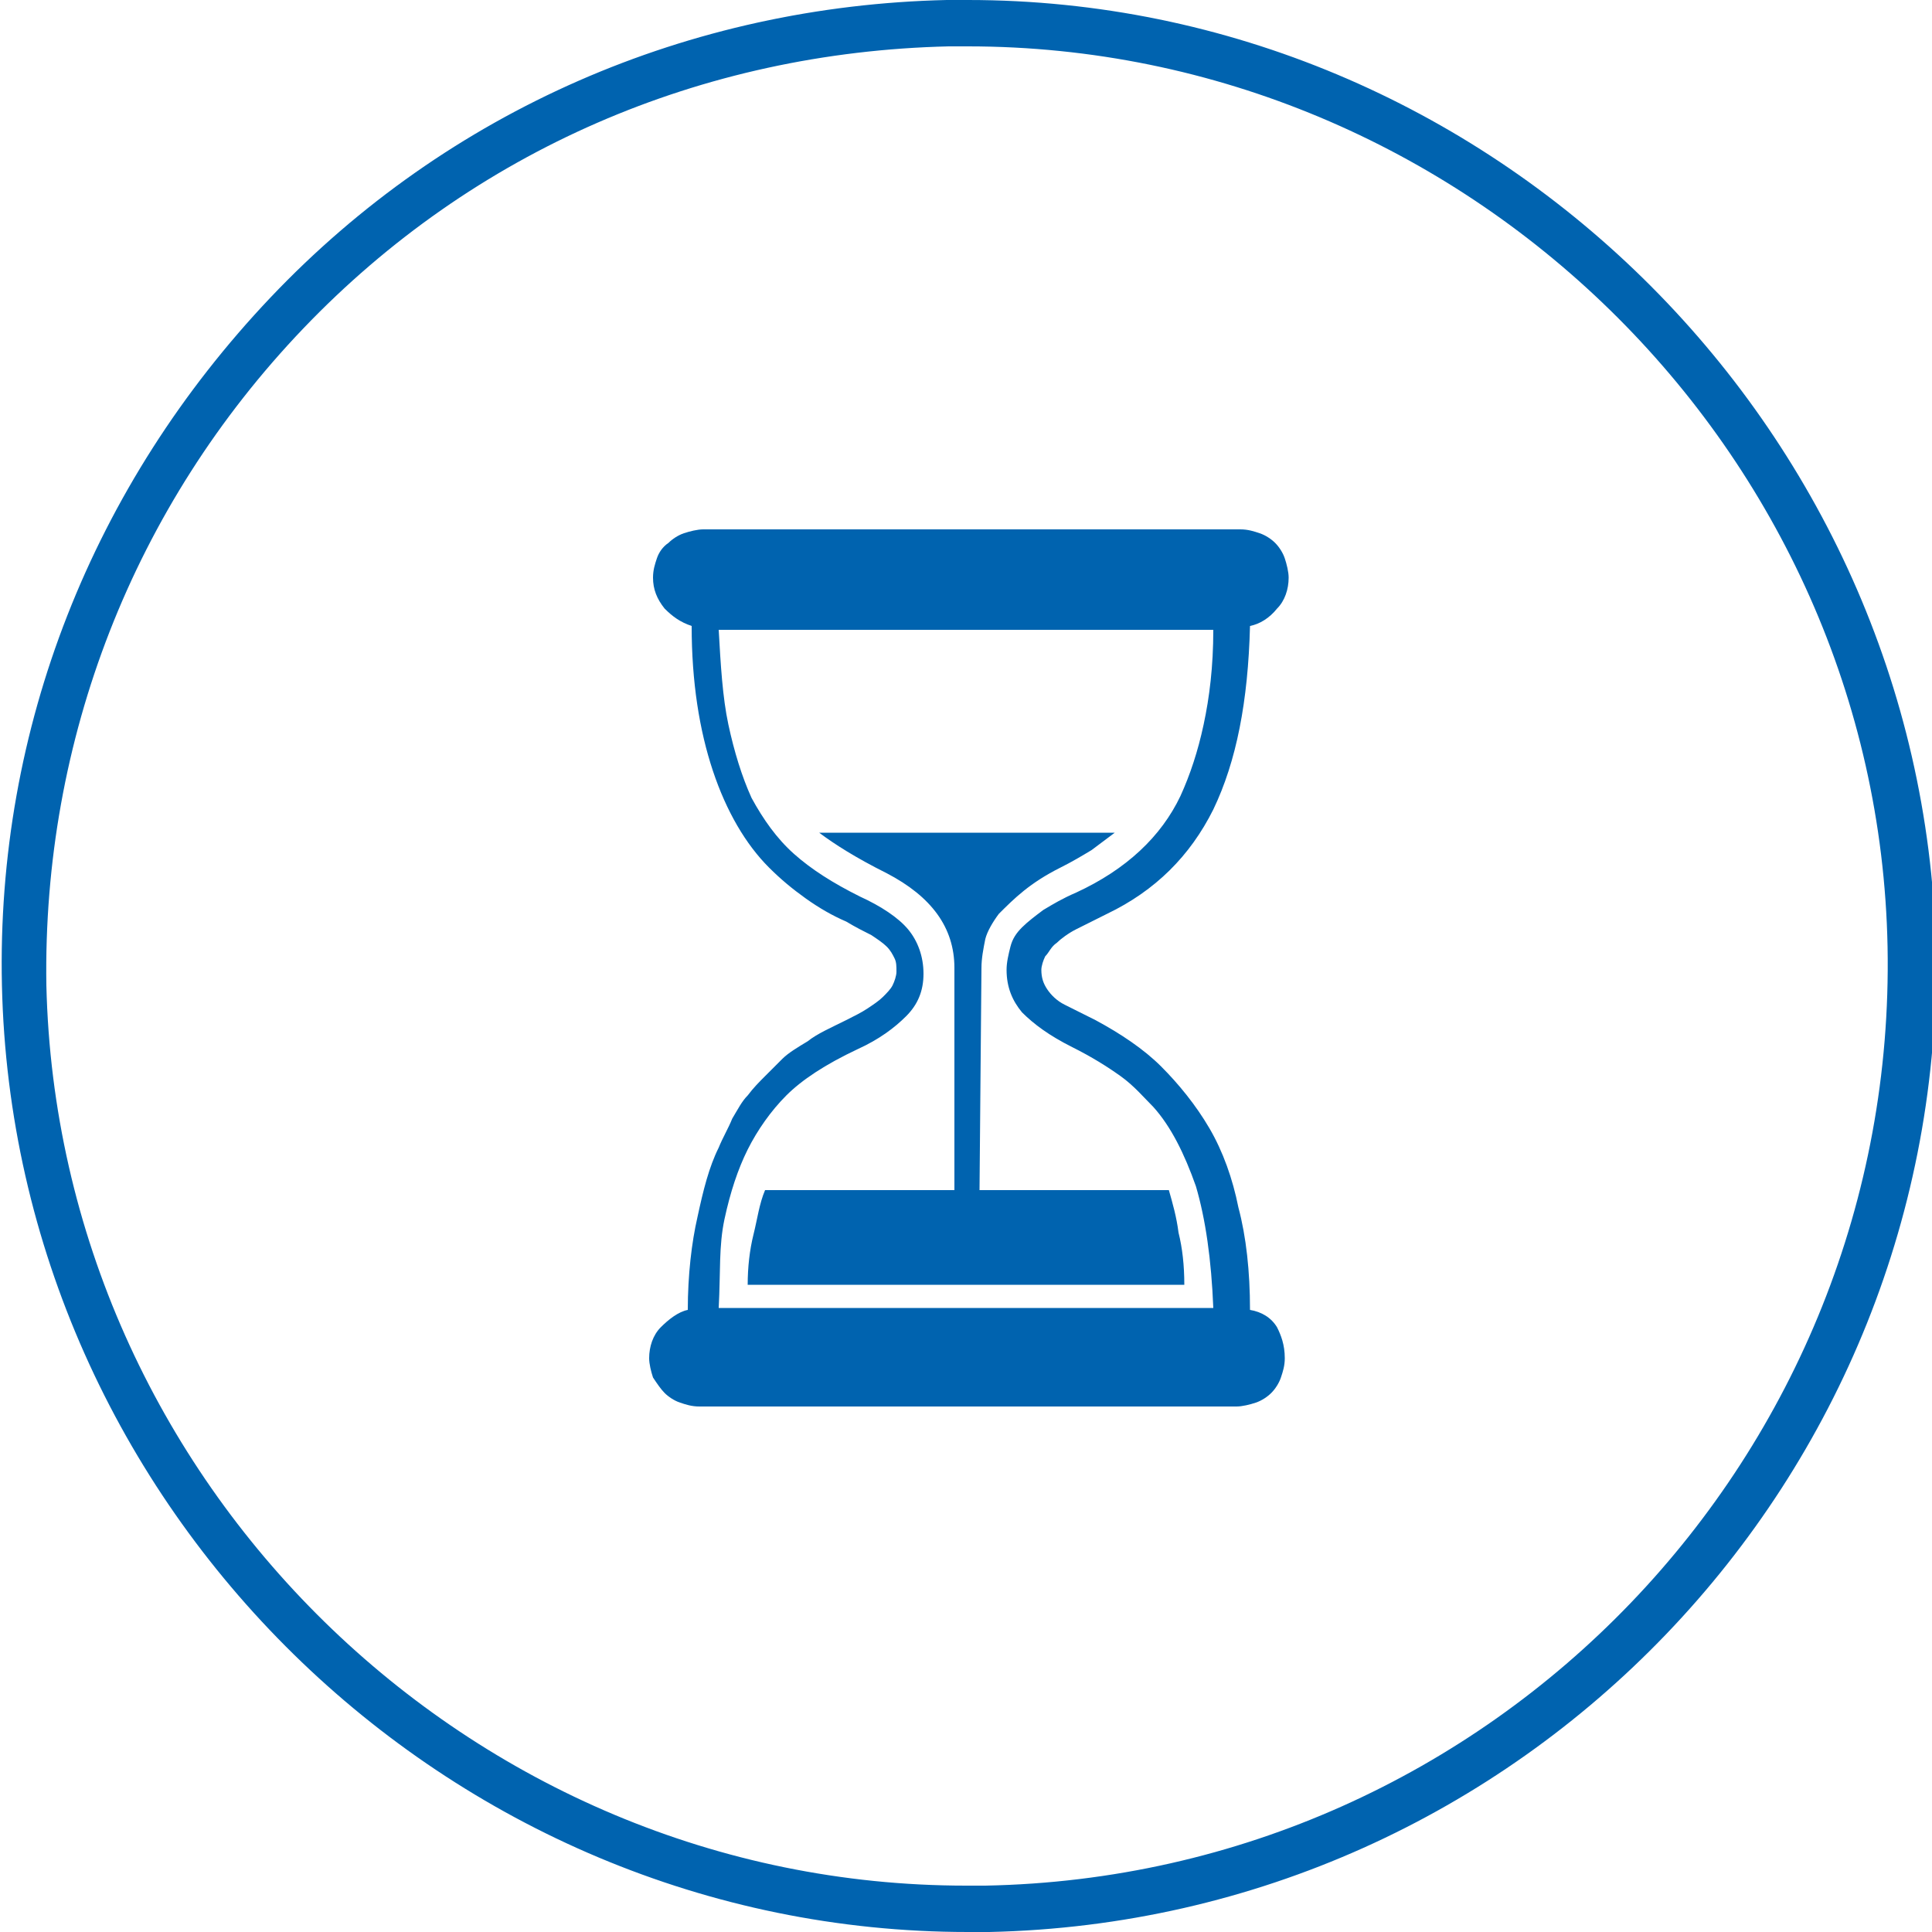
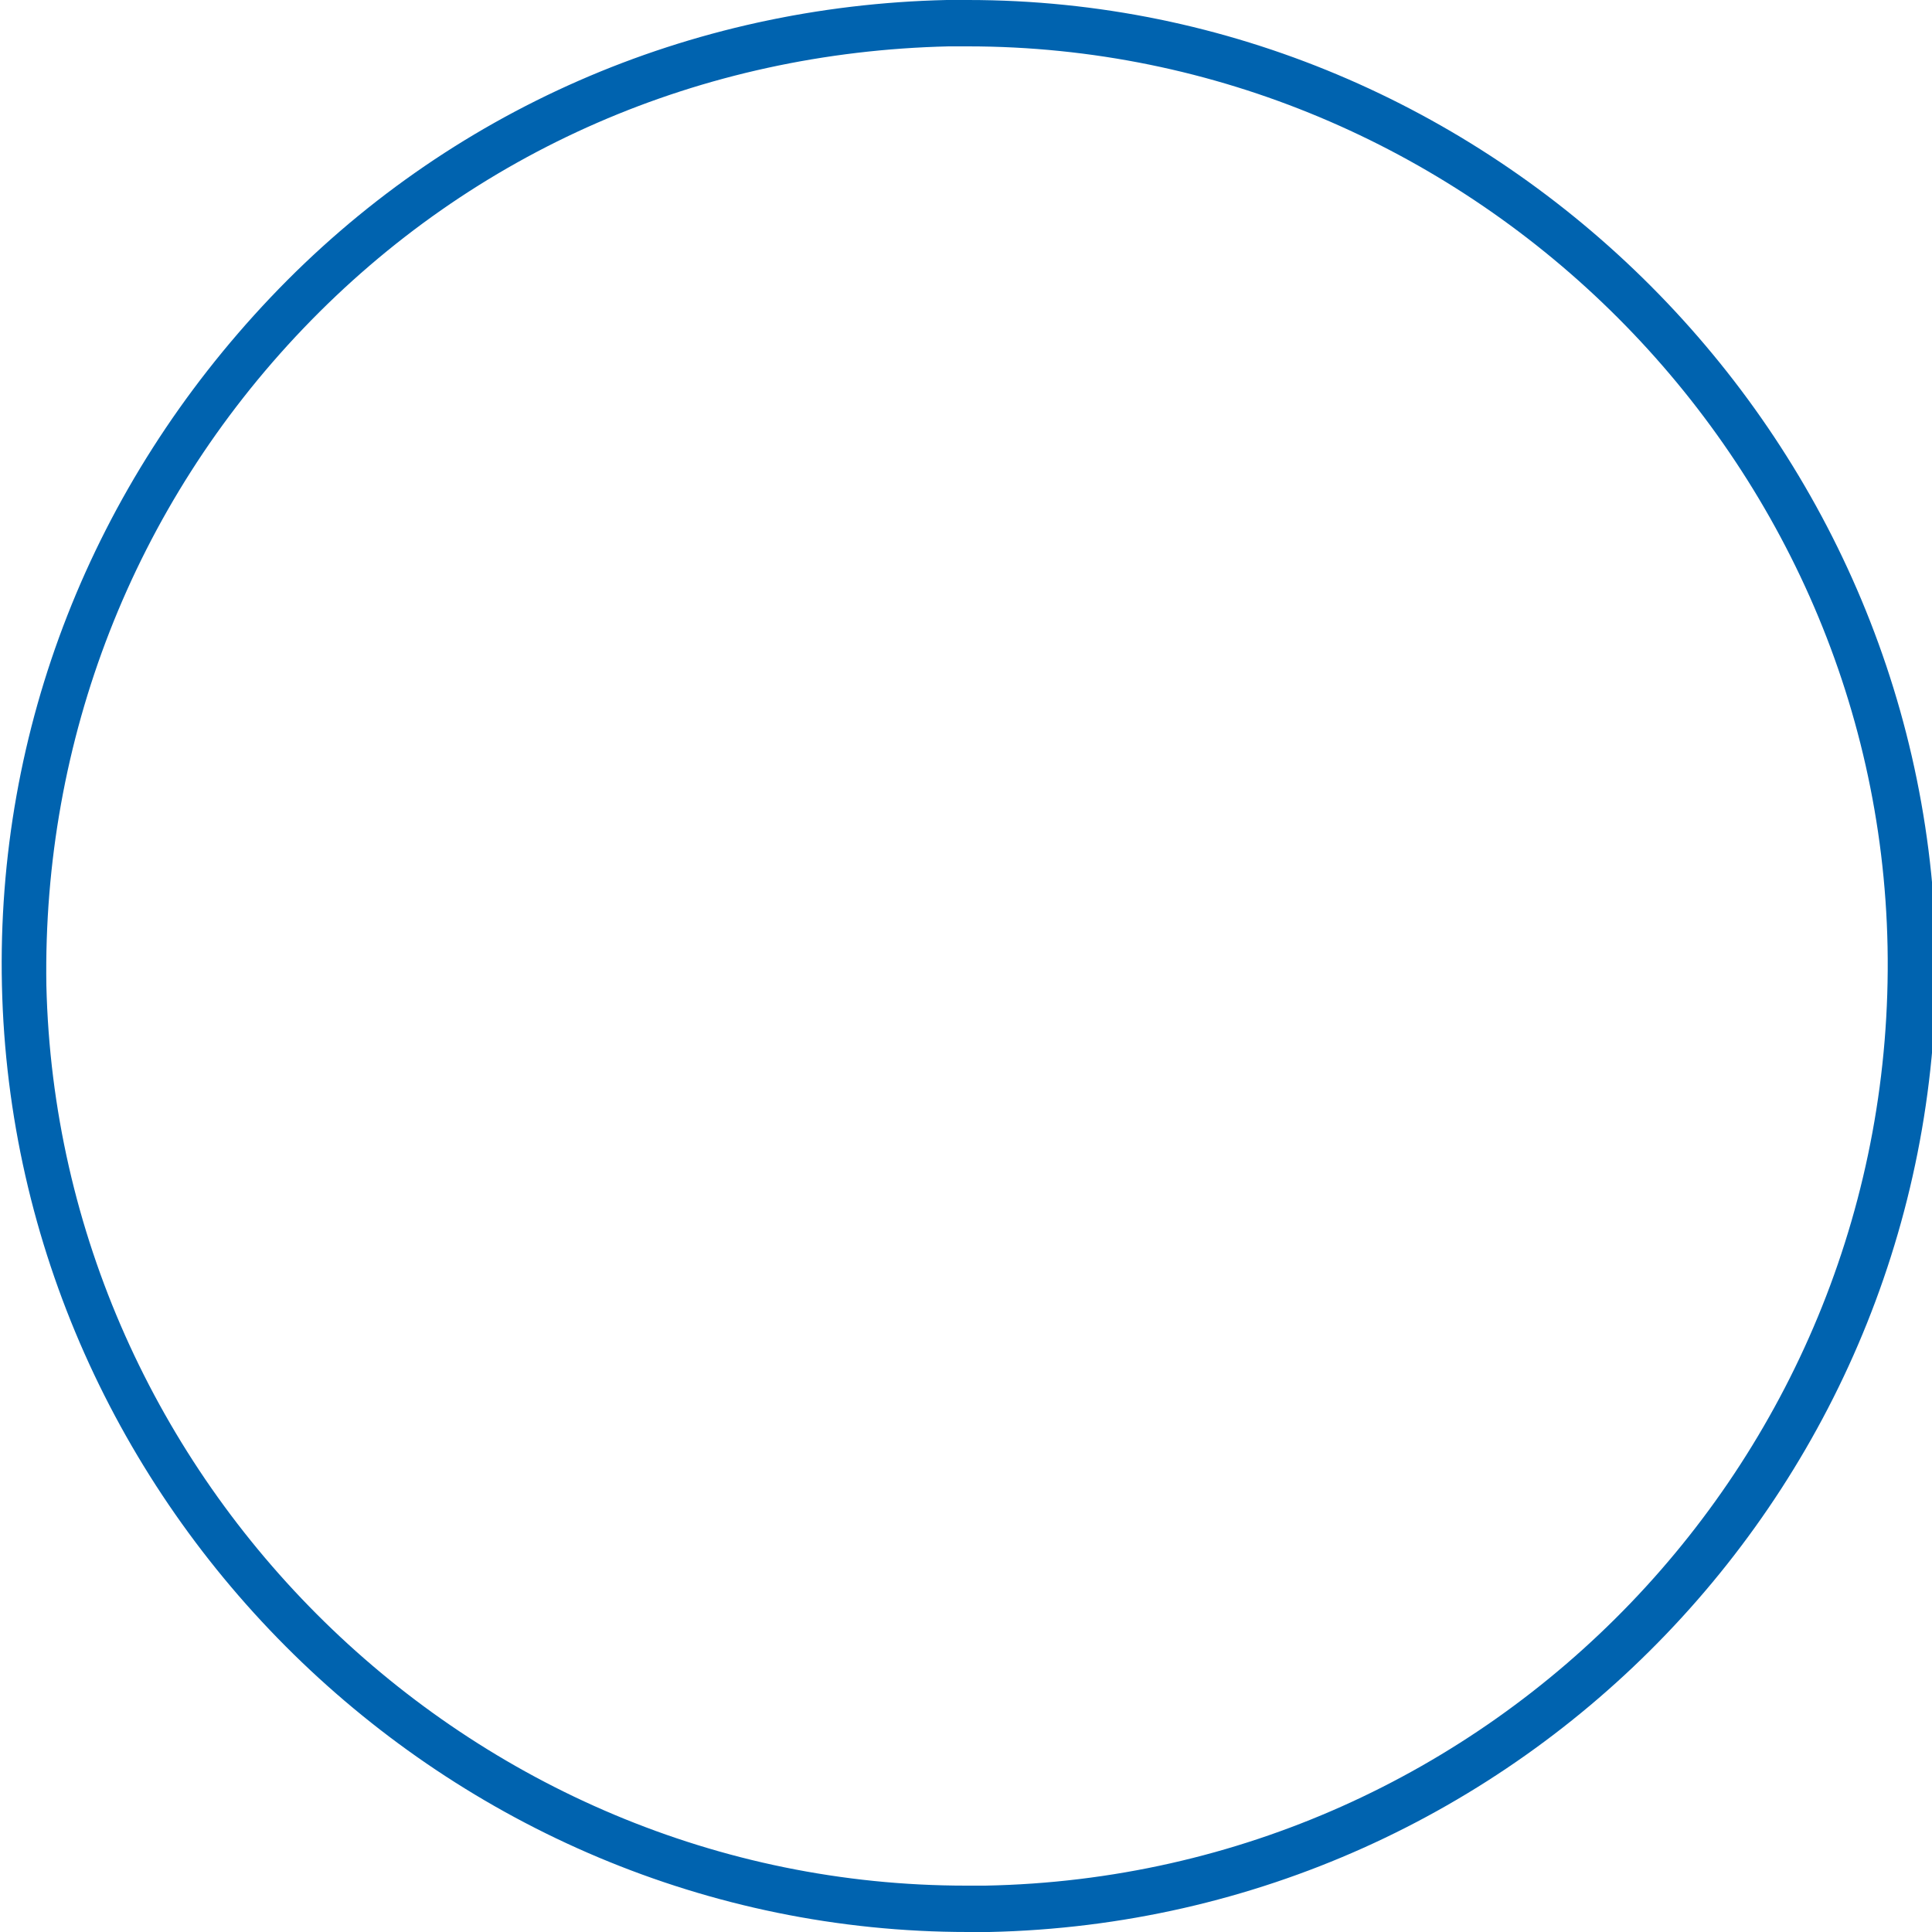
<svg xmlns="http://www.w3.org/2000/svg" version="1.0" id="Layer_1" x="0px" y="0px" viewBox="0 0 100 100" style="enable-background:new 0 0 100 100;" xml:space="preserve">
  <style type="text/css">
	.st0{fill:#0063AF;}
</style>
  <g>
    <path class="st0" d="M50.1,0L49,0C35.7,0.3,23.2,5.7,14,15.4S-0.2,37.7,0.1,51c0.6,27,23,49,50,49l1.1,0c27.6-0.6,49.5-23.5,49-51   C99.5,22,77.1,0,50.1,0L50.1,0z M51,97.6l-1,0C24.3,97.6,3,76.7,2.4,51C2.2,38.3,6.9,26.2,15.7,17S36.3,2.7,49.1,2.4l1,0   c25.7,0,47.1,20.9,47.6,46.6C98.2,75.3,77.3,97.1,51,97.6L51,97.6z" />
  </g>
  <g transform="matrix(1 0 0 -1 0 1638)">
-     <path class="st0" d="M50.7,1576.4h9.8c0.2-0.7,0.4-1.4,0.5-2.2c0.2-0.8,0.3-1.7,0.3-2.7H38.7c0,0.9,0.1,1.8,0.3,2.6   c0.2,0.8,0.3,1.6,0.6,2.3h9.8v11.5c0,2.1-1.2,3.7-3.5,4.9c-1.6,0.8-2.7,1.5-3.5,2.1h15.3c-0.4-0.3-0.8-0.6-1.2-0.9   c-0.5-0.3-1-0.6-1.6-0.9c-0.8-0.4-1.4-0.8-1.9-1.2c-0.5-0.4-0.9-0.8-1.3-1.2c-0.3-0.4-0.6-0.9-0.7-1.3c-0.1-0.5-0.2-1-0.2-1.5   L50.7,1576.4L50.7,1576.4z M37.2,1570.3h25.6c-0.1,2.5-0.4,4.6-0.9,6.3c-0.6,1.7-1.3,3.1-2.2,4.1c-0.5,0.5-1,1.1-1.7,1.6   c-0.7,0.5-1.5,1-2.5,1.5c-1.2,0.6-2,1.2-2.6,1.8c-0.5,0.6-0.8,1.3-0.8,2.2c0,0.4,0.1,0.8,0.2,1.2c0.1,0.4,0.3,0.7,0.6,1   c0.3,0.3,0.7,0.6,1.1,0.9c0.5,0.3,1,0.6,1.7,0.9c2.6,1.2,4.4,2.9,5.4,5c0.5,1.1,0.9,2.3,1.2,3.7c0.3,1.4,0.5,3,0.5,4.9H37.2   c0.1-1.8,0.2-3.5,0.5-4.9c0.3-1.4,0.7-2.7,1.2-3.8c0.6-1.1,1.3-2.1,2.2-2.9c0.9-0.8,2-1.5,3.4-2.2c1.1-0.5,2-1.1,2.5-1.7   s0.8-1.4,0.8-2.3c0-0.9-0.3-1.6-0.9-2.2c-0.6-0.6-1.4-1.2-2.5-1.7c-1.7-0.8-2.9-1.6-3.7-2.4c-0.8-0.8-1.5-1.8-2-2.8   c-0.5-1-0.9-2.2-1.2-3.6S37.3,1572.2,37.2,1570.3z M66.5,1567.7c0-0.4-0.1-0.7-0.2-1c-0.1-0.3-0.3-0.6-0.5-0.8   c-0.2-0.2-0.5-0.4-0.8-0.5c-0.3-0.1-0.7-0.2-1-0.2H36.2c-0.4,0-0.7,0.1-1,0.2c-0.3,0.1-0.6,0.3-0.8,0.5c-0.2,0.2-0.4,0.5-0.6,0.8   c-0.1,0.3-0.2,0.7-0.2,1c0,0.6,0.2,1.2,0.6,1.6s0.9,0.8,1.4,0.9c0,1.8,0.2,3.5,0.5,4.8c0.3,1.4,0.6,2.6,1.1,3.6   c0.2,0.5,0.5,1,0.7,1.5c0.3,0.5,0.5,0.9,0.8,1.2c0.3,0.4,0.6,0.7,0.9,1c0.3,0.3,0.6,0.6,0.9,0.9c0.3,0.3,0.8,0.6,1.3,0.9   c0.5,0.4,1.2,0.7,2,1.1c0.4,0.2,0.8,0.4,1.1,0.6c0.3,0.2,0.6,0.4,0.8,0.6c0.2,0.2,0.4,0.4,0.5,0.6c0.1,0.2,0.2,0.5,0.2,0.7   c0,0.3,0,0.5-0.1,0.7c-0.1,0.2-0.2,0.4-0.4,0.6s-0.5,0.4-0.8,0.6c-0.4,0.2-0.8,0.4-1.3,0.7c-0.7,0.3-1.4,0.7-2.1,1.2   c-0.7,0.5-1.3,1-1.9,1.6c-1.2,1.2-2.2,2.9-2.9,5s-1.1,4.6-1.1,7.5c-0.6,0.2-1,0.5-1.4,0.9c-0.4,0.5-0.6,1-0.6,1.6   c0,0.4,0.1,0.7,0.2,1c0.1,0.3,0.3,0.6,0.6,0.8c0.2,0.2,0.5,0.4,0.8,0.5c0.3,0.1,0.7,0.2,1,0.2h27.8c0.4,0,0.7-0.1,1-0.2   s0.6-0.3,0.8-0.5c0.2-0.2,0.4-0.5,0.5-0.8c0.1-0.3,0.2-0.7,0.2-1c0-0.6-0.2-1.2-0.6-1.6c-0.4-0.5-0.9-0.8-1.4-0.9   c-0.1-3.9-0.7-7-1.9-9.5c-1.2-2.4-3-4.2-5.5-5.4c-0.6-0.3-1.2-0.6-1.6-0.8s-0.8-0.5-1-0.7c-0.3-0.2-0.4-0.5-0.6-0.7   c-0.1-0.2-0.2-0.5-0.2-0.7c0-0.4,0.1-0.7,0.3-1c0.2-0.3,0.5-0.6,0.9-0.8l1.6-0.8c1.3-0.7,2.5-1.5,3.4-2.4s1.8-2,2.5-3.2   c0.7-1.2,1.2-2.6,1.5-4.1c0.4-1.5,0.6-3.3,0.6-5.3c0.6-0.1,1.1-0.4,1.4-0.9C66.3,1568.9,66.5,1568.4,66.5,1567.7z" />
-   </g>
+     </g>
</svg>